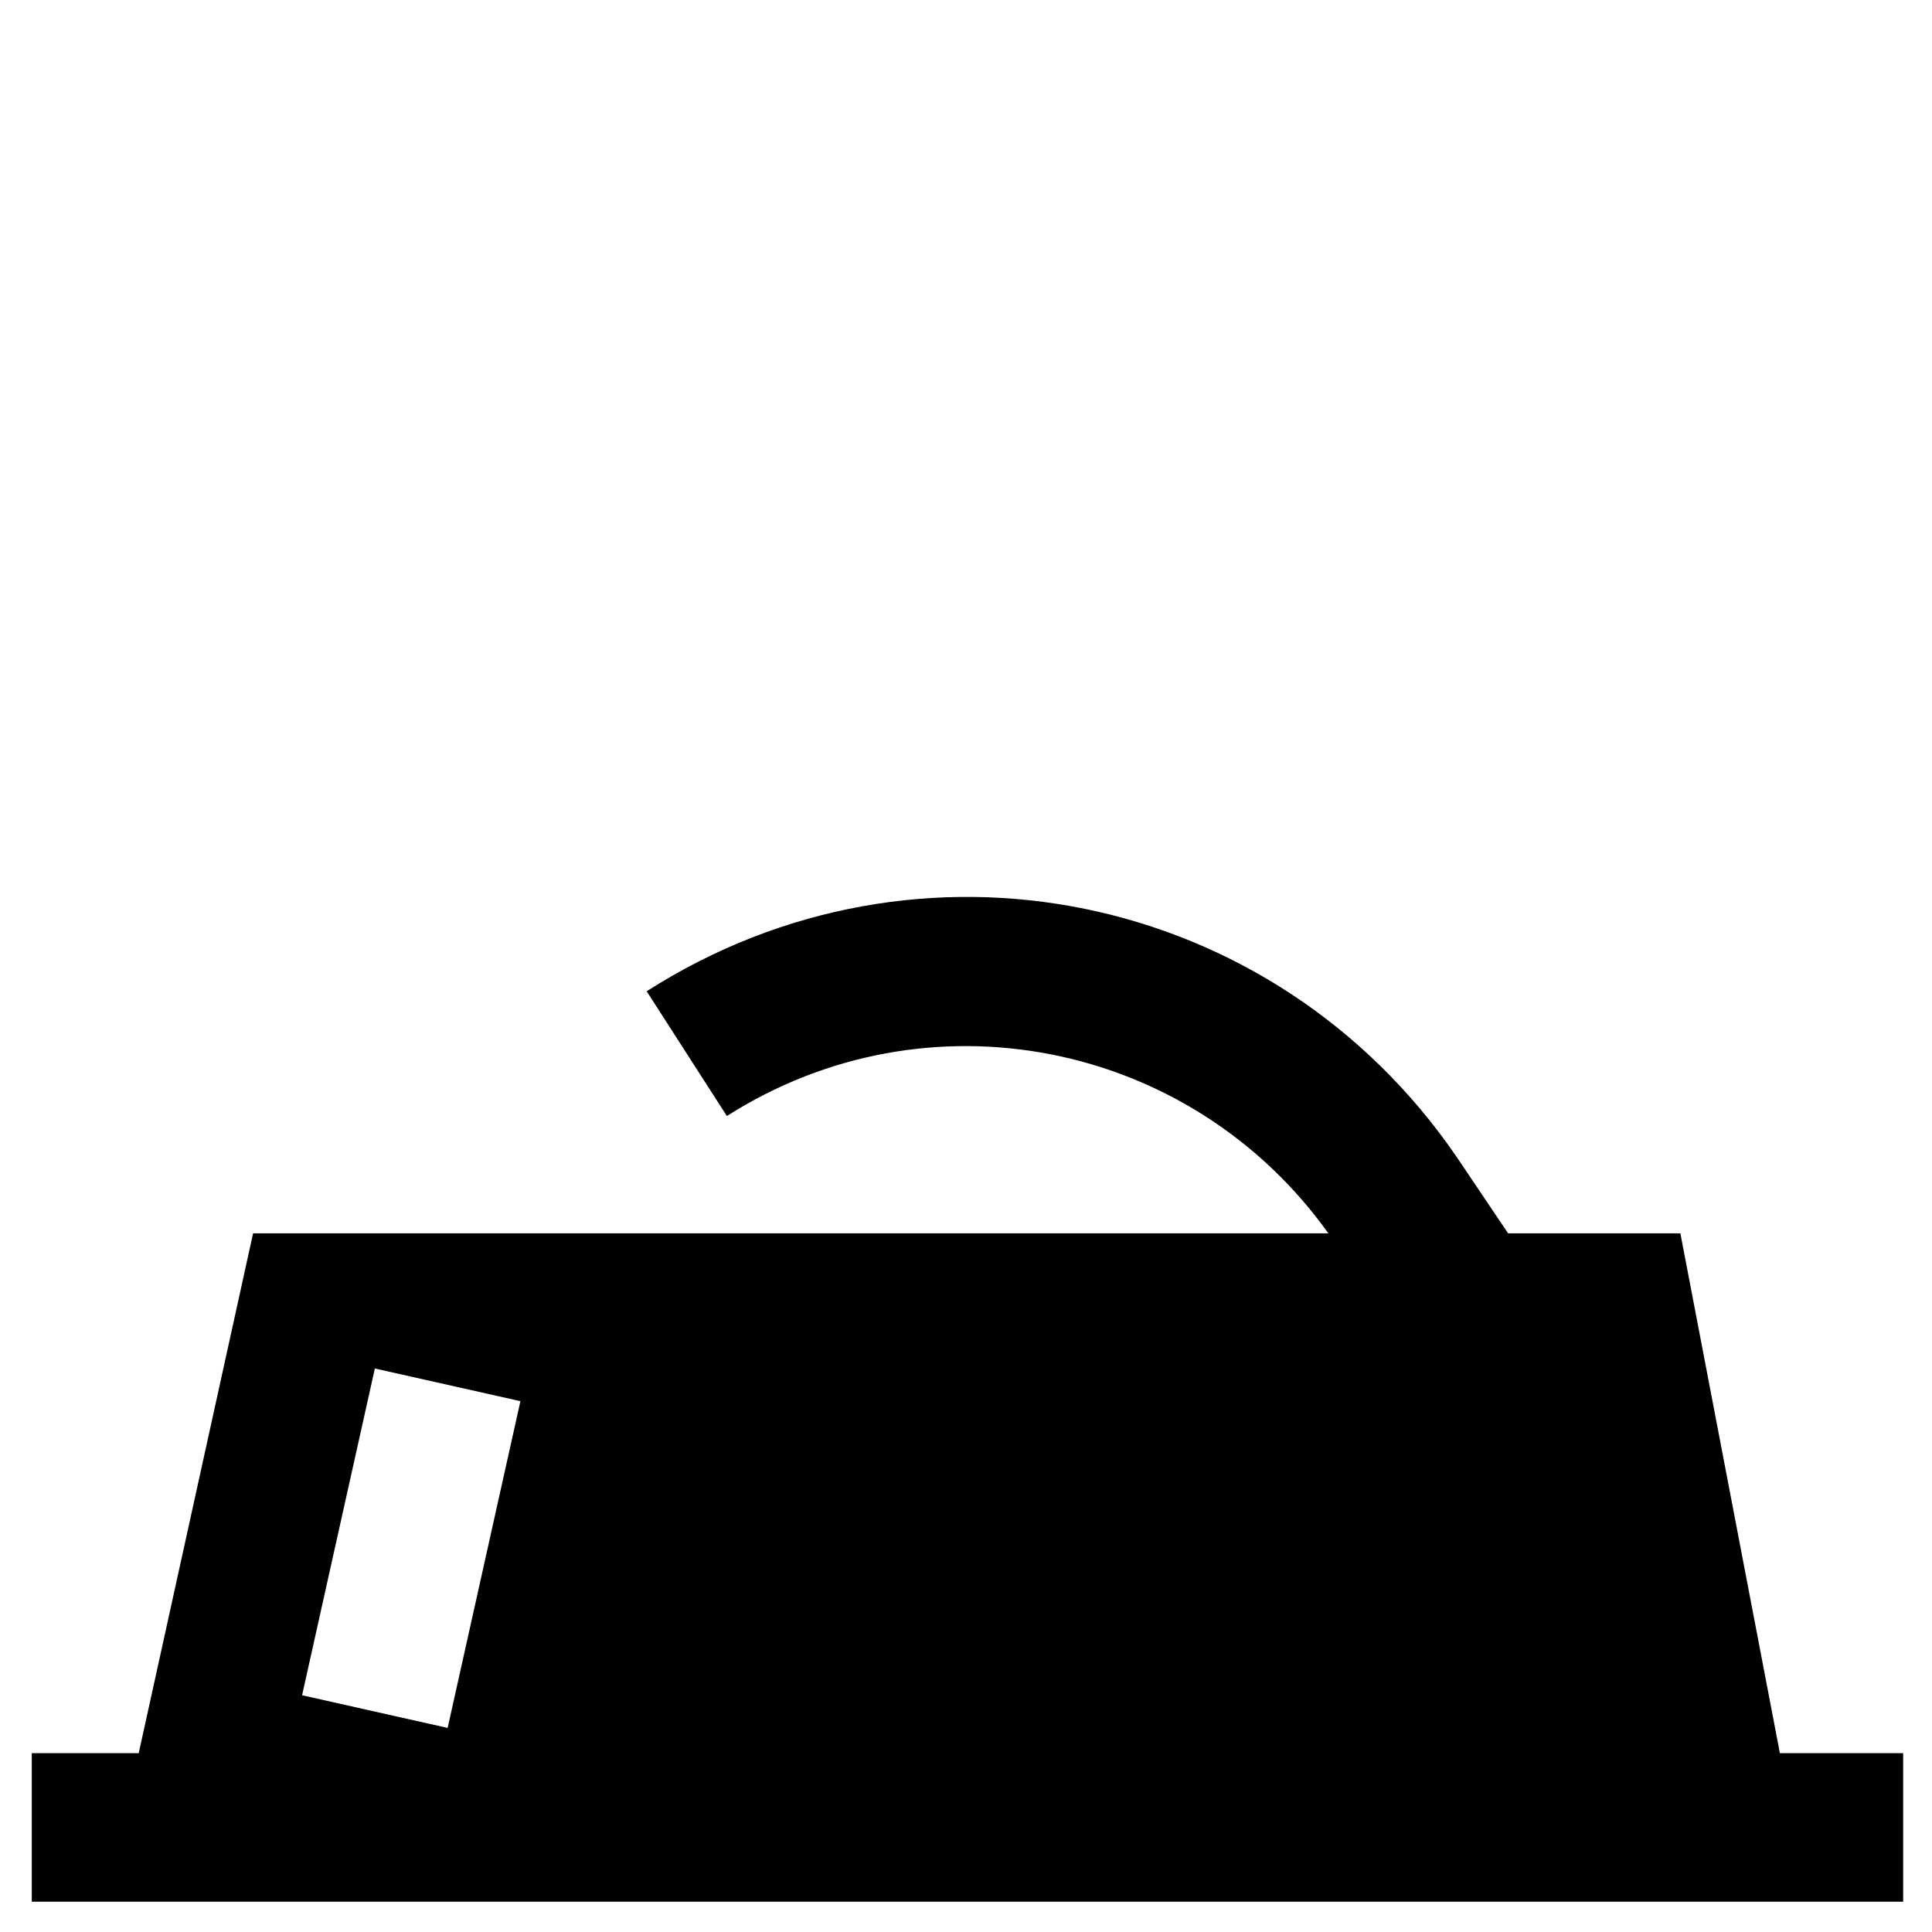
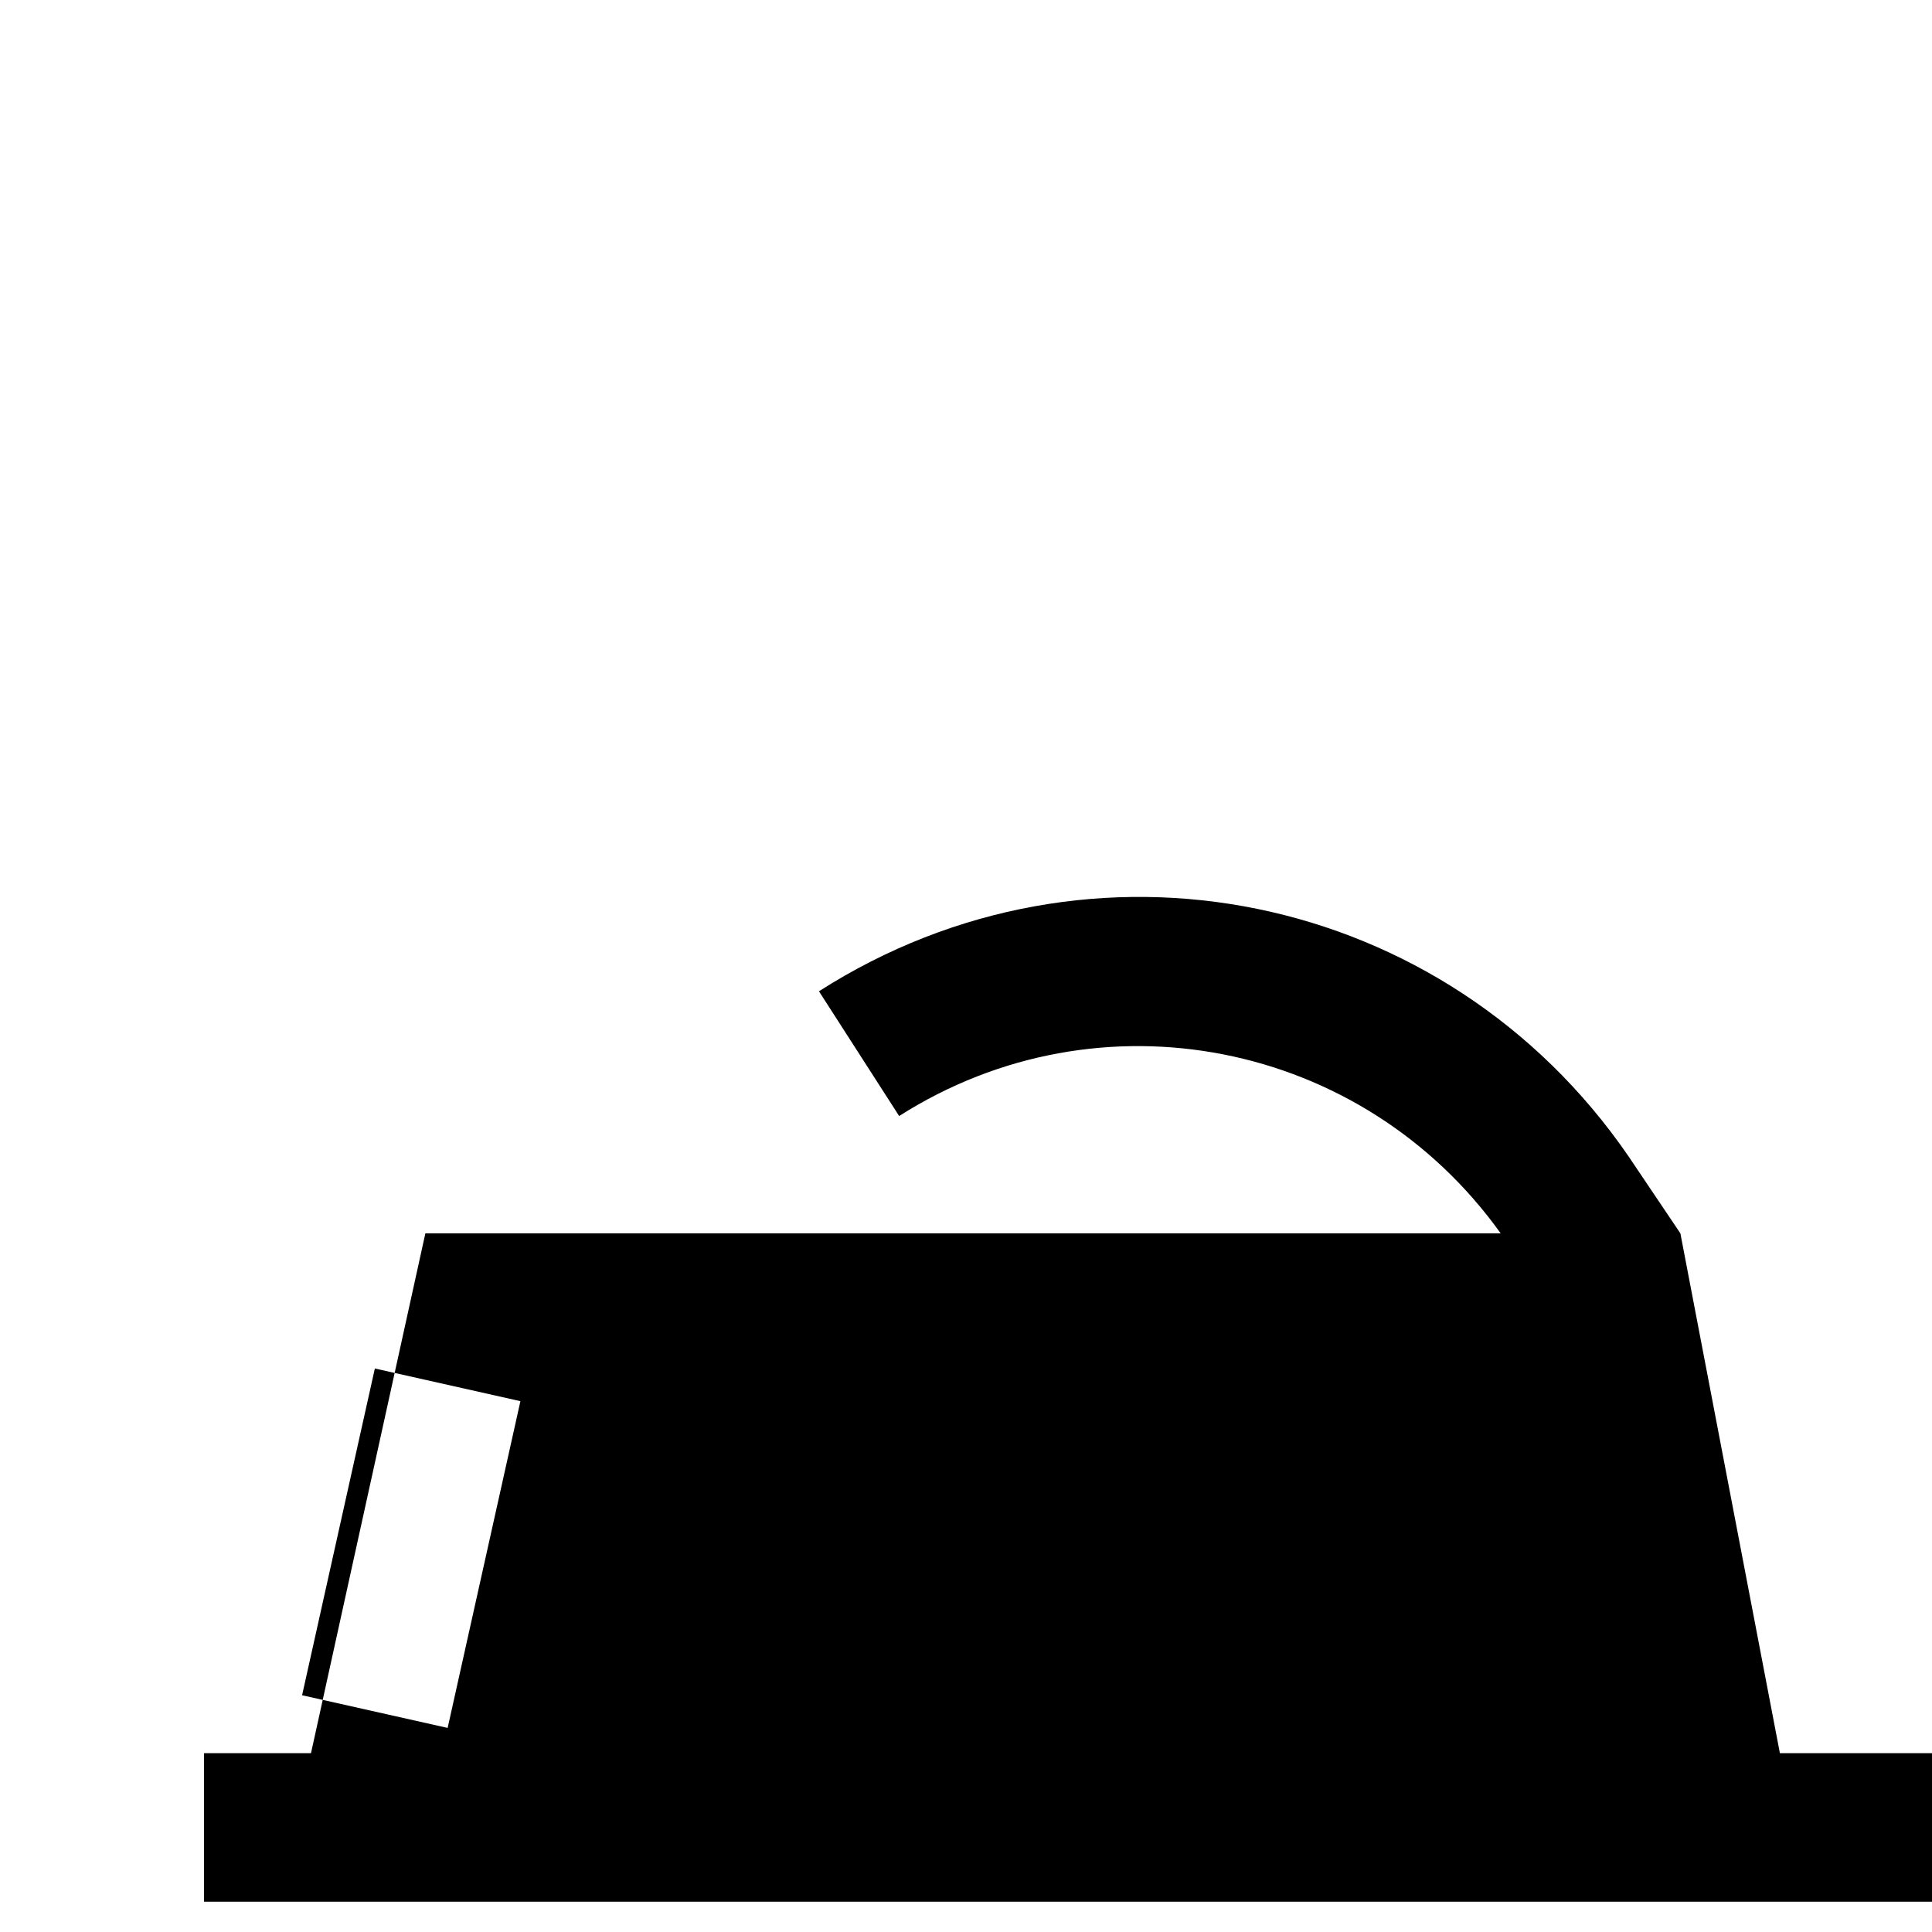
<svg xmlns="http://www.w3.org/2000/svg" fill="#000000" width="800px" height="800px" version="1.1" viewBox="144 144 512 512">
-   <path d="m615.69 608.61-26.371-137.76h-45.656l-13.777-20.465c-48.414-70.453-142.48-89.742-214.51-43.688l21.254 33.062c53.137-33.852 122.8-20.074 159.41 31.094h-284.97l-30.309 137.76-28.34-0.004v39.359h495.94v-39.359zm-353.06-6.691-38.574-8.66 19.285-86.594 38.574 8.66z" />
+   <path d="m615.69 608.61-26.371-137.76l-13.777-20.465c-48.414-70.453-142.48-89.742-214.51-43.688l21.254 33.062c53.137-33.852 122.8-20.074 159.41 31.094h-284.97l-30.309 137.76-28.34-0.004v39.359h495.94v-39.359zm-353.06-6.691-38.574-8.66 19.285-86.594 38.574 8.66z" />
</svg>